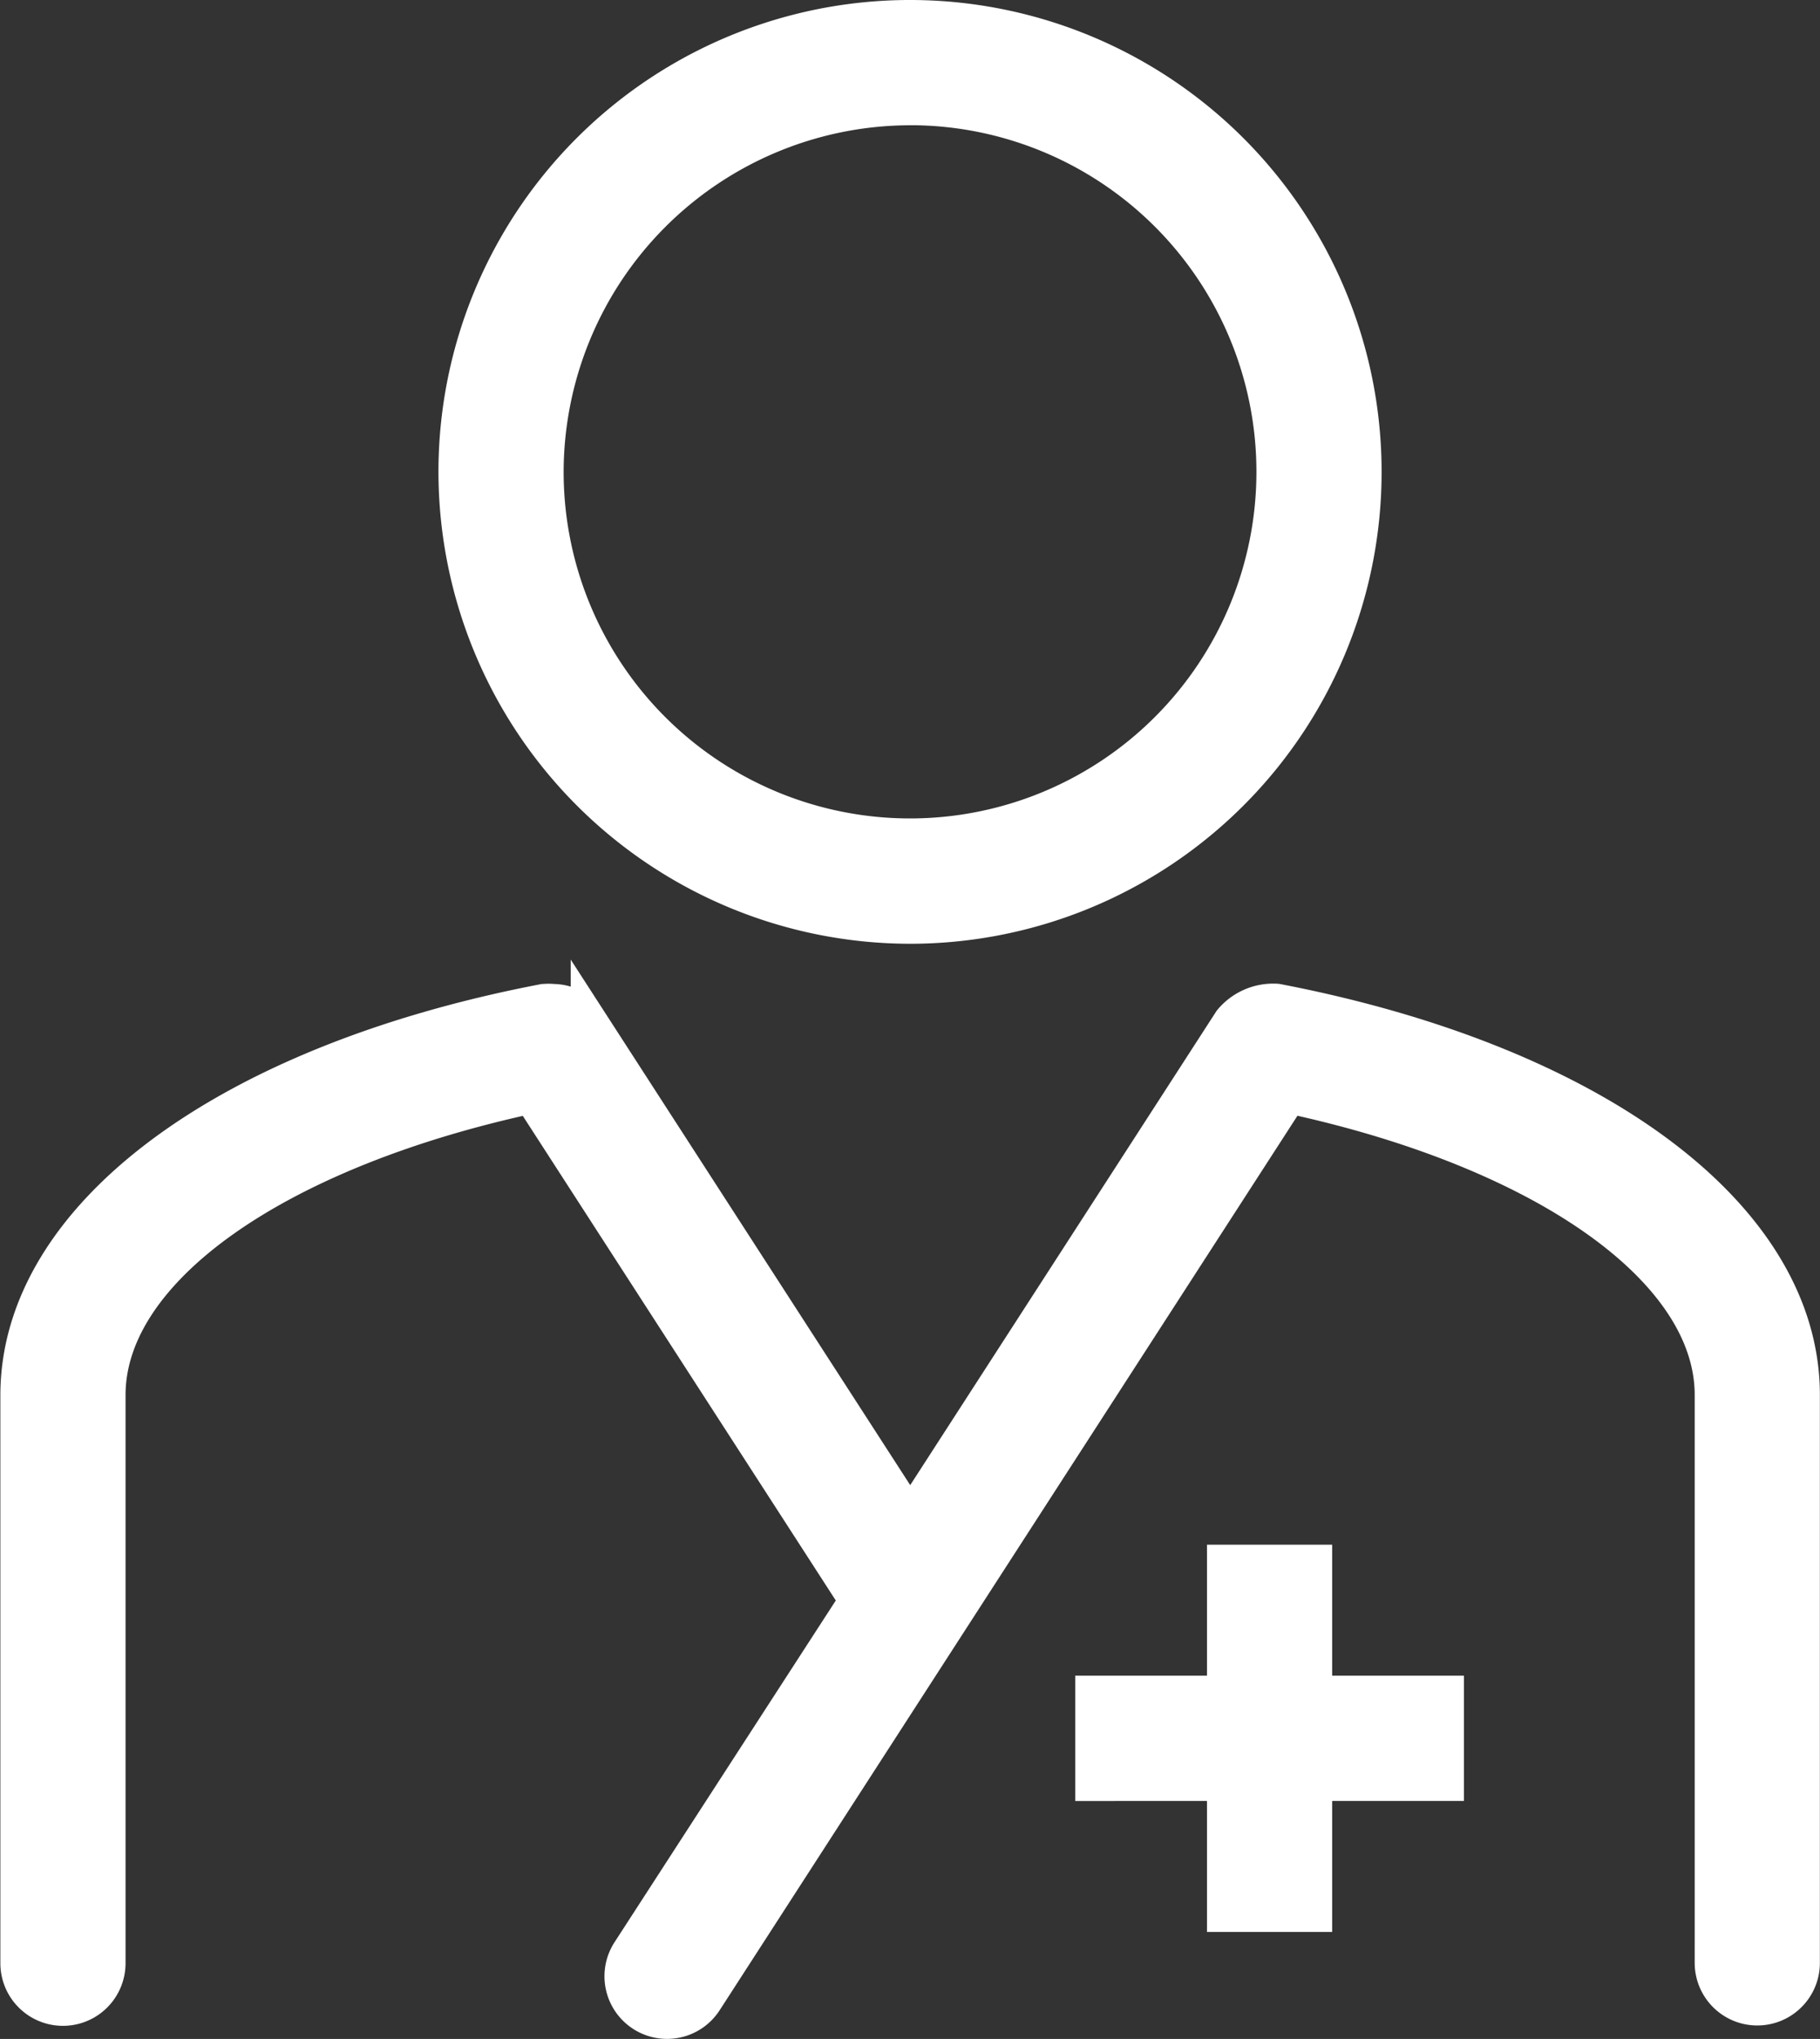
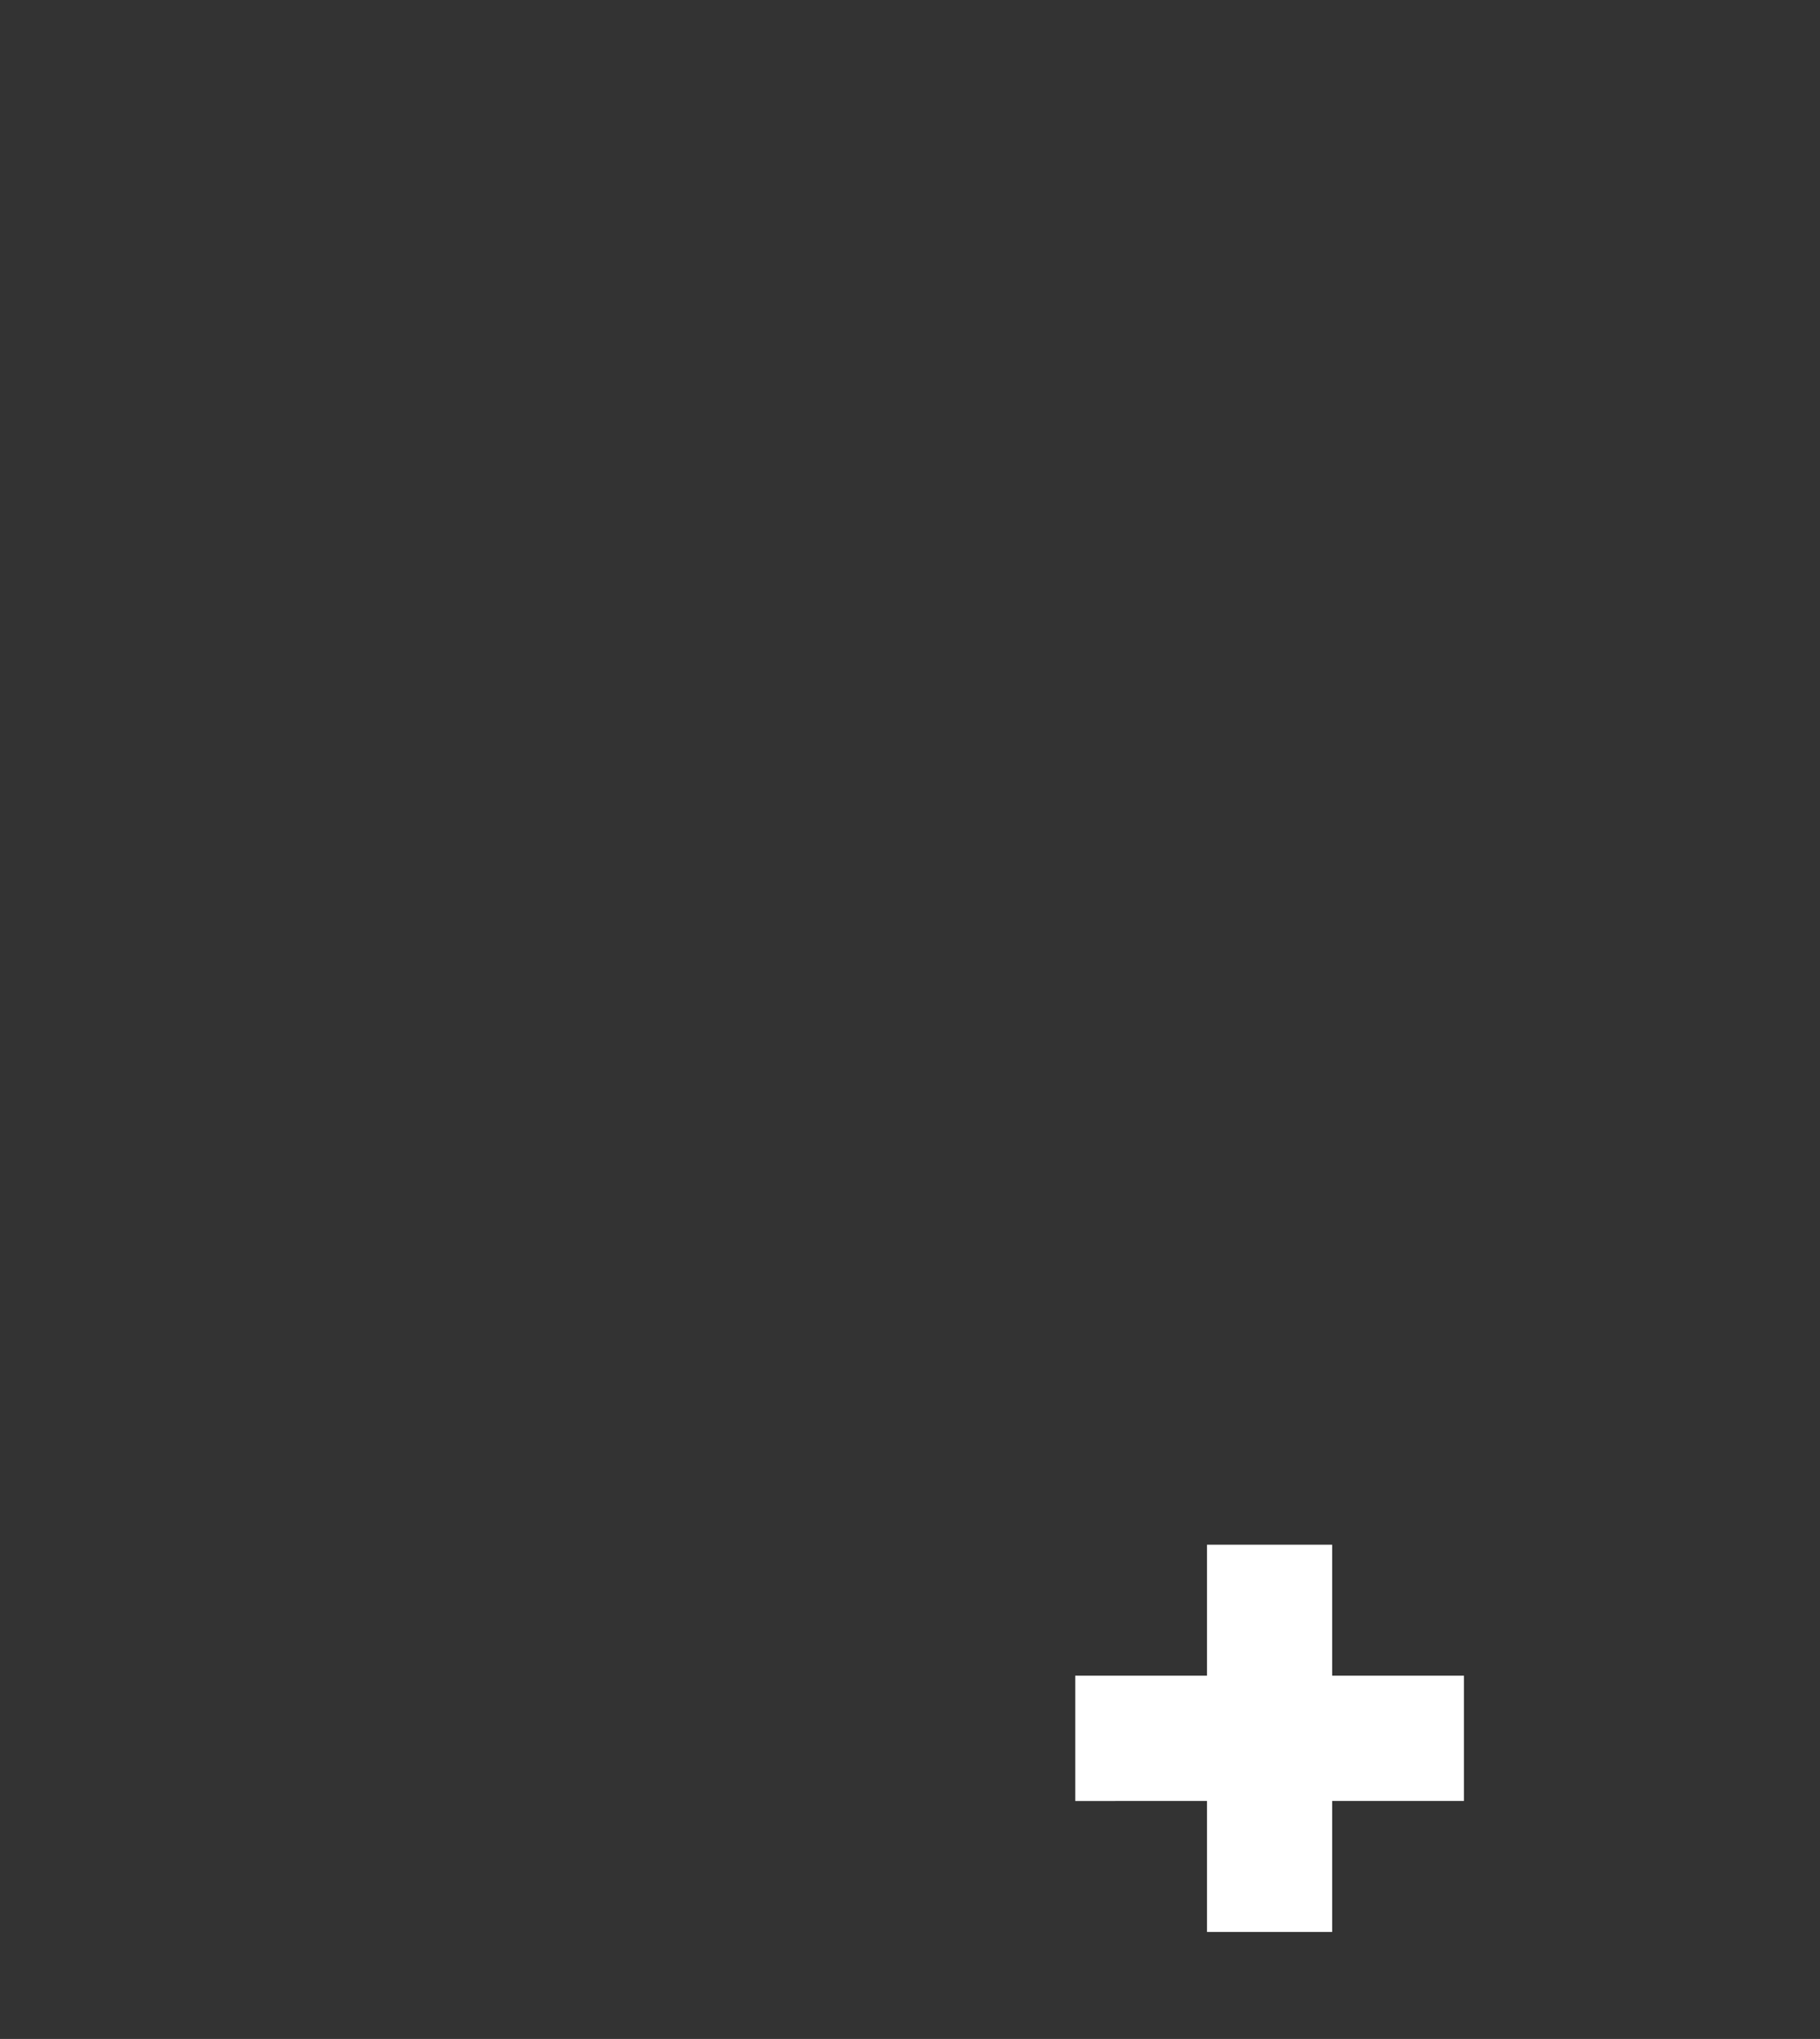
<svg xmlns="http://www.w3.org/2000/svg" width="29.891" height="33.465" viewBox="0 0 29.891 33.465">
  <rect x="0" y="0" width="29.891" height="33.465" fill="#333333" stroke="none" />
  <defs>
    <style>.a{fill:#fff;stroke:#fff;stroke-miterlimit:10;stroke-width:0.6px;}</style>
  </defs>
  <g transform="translate(-12.486 -8.753)">
    <path class="a" d="M55.636,65.376H54.18v2.15H52.016v1.456H54.18v2.15h1.456v-2.15H57.8V67.526H55.636Z" transform="translate(-21.571 -30.97)" />
-     <path class="a" d="M36.228,23.943A7.445,7.445,0,1,0,28.783,16.5,7.454,7.454,0,0,0,36.228,23.943Zm0-13.435A5.989,5.989,0,1,1,30.239,16.5,6,6,0,0,1,36.228,10.509Z" transform="translate(-8.796 0)" />
-     <path class="a" d="M33.456,44.909h0a.89.89,0,0,0-.74.314s0,0-.005.006l-5.276,8.162-5.276-8.162,0,0a.717.717,0,0,0-.586-.316.751.751,0,0,0-.153,0h-.007c-5.237,1.005-8.621,3.538-8.621,6.451v9.321a.728.728,0,1,0,1.456,0V51.36c0-2.071,2.78-4.016,6.963-4.92l5.359,8.292L22.833,60.5a.728.728,0,1,0,1.223.79l3.976-6.152h0l5.624-8.7c4.183.9,6.963,2.85,6.963,4.92v9.321a.728.728,0,1,0,1.456,0V51.36C42.077,48.447,38.693,45.915,33.456,44.909Z" transform="translate(0 -19.71)" />
  </g>
</svg>